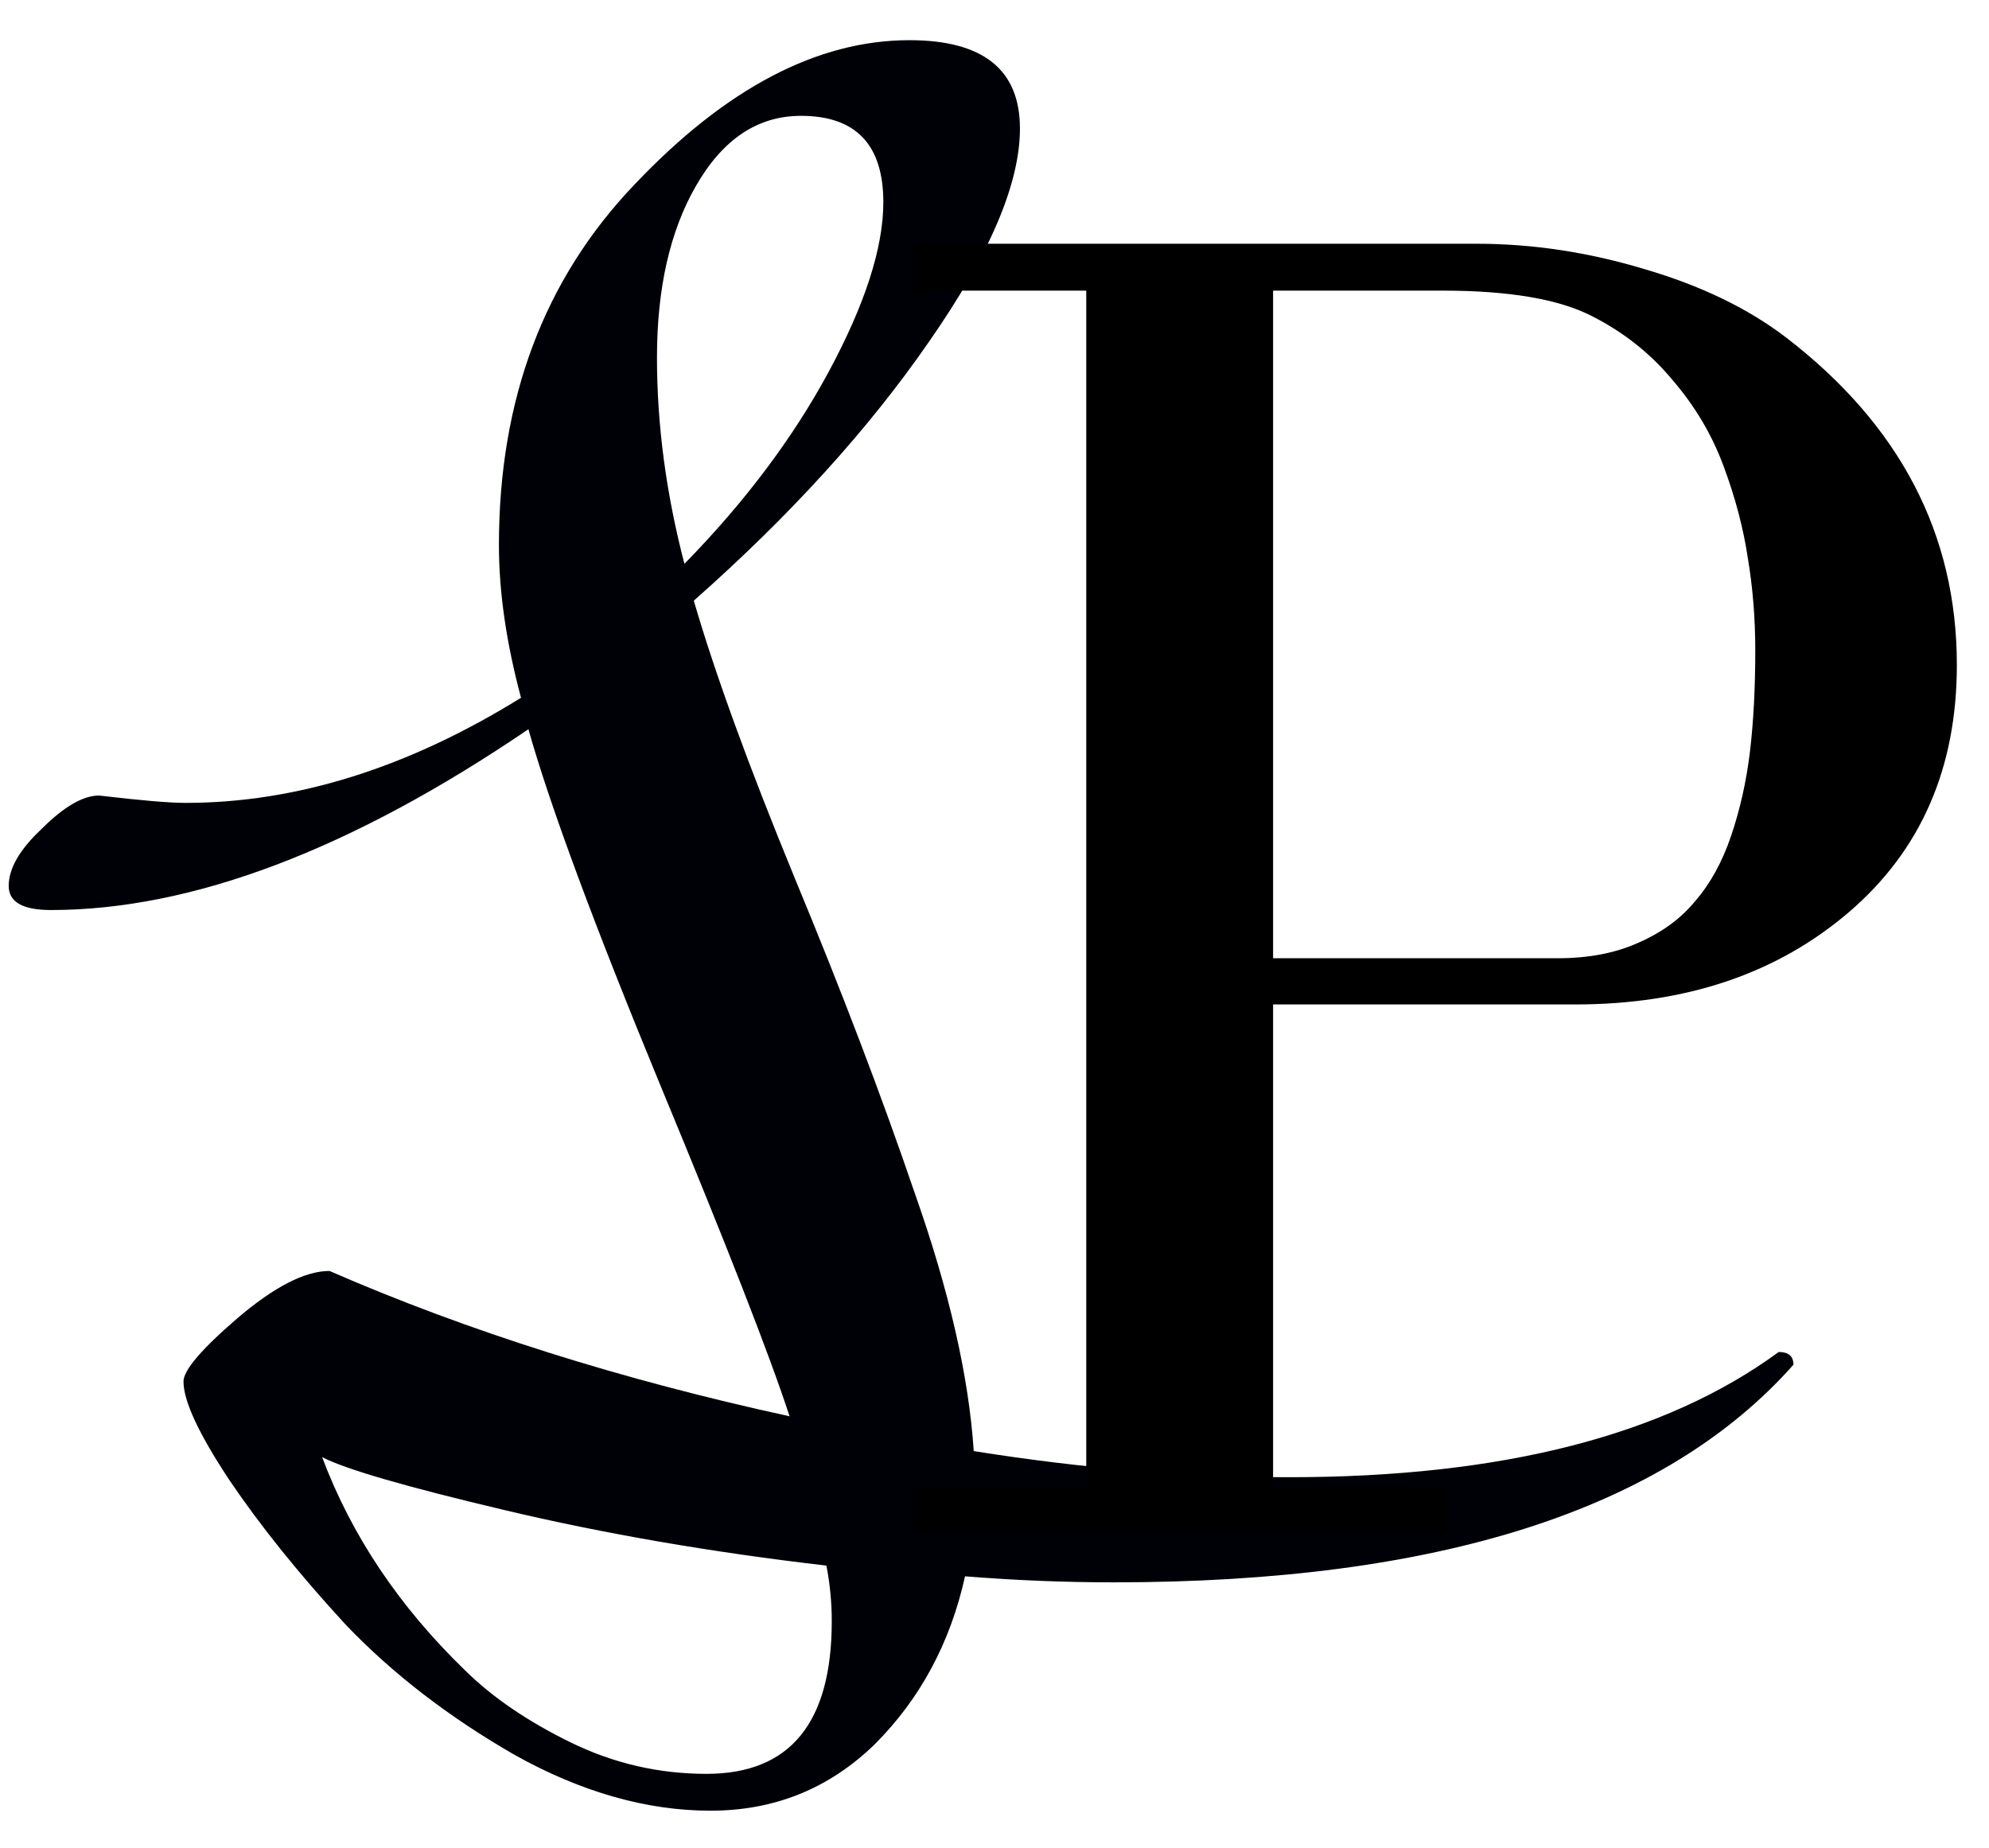
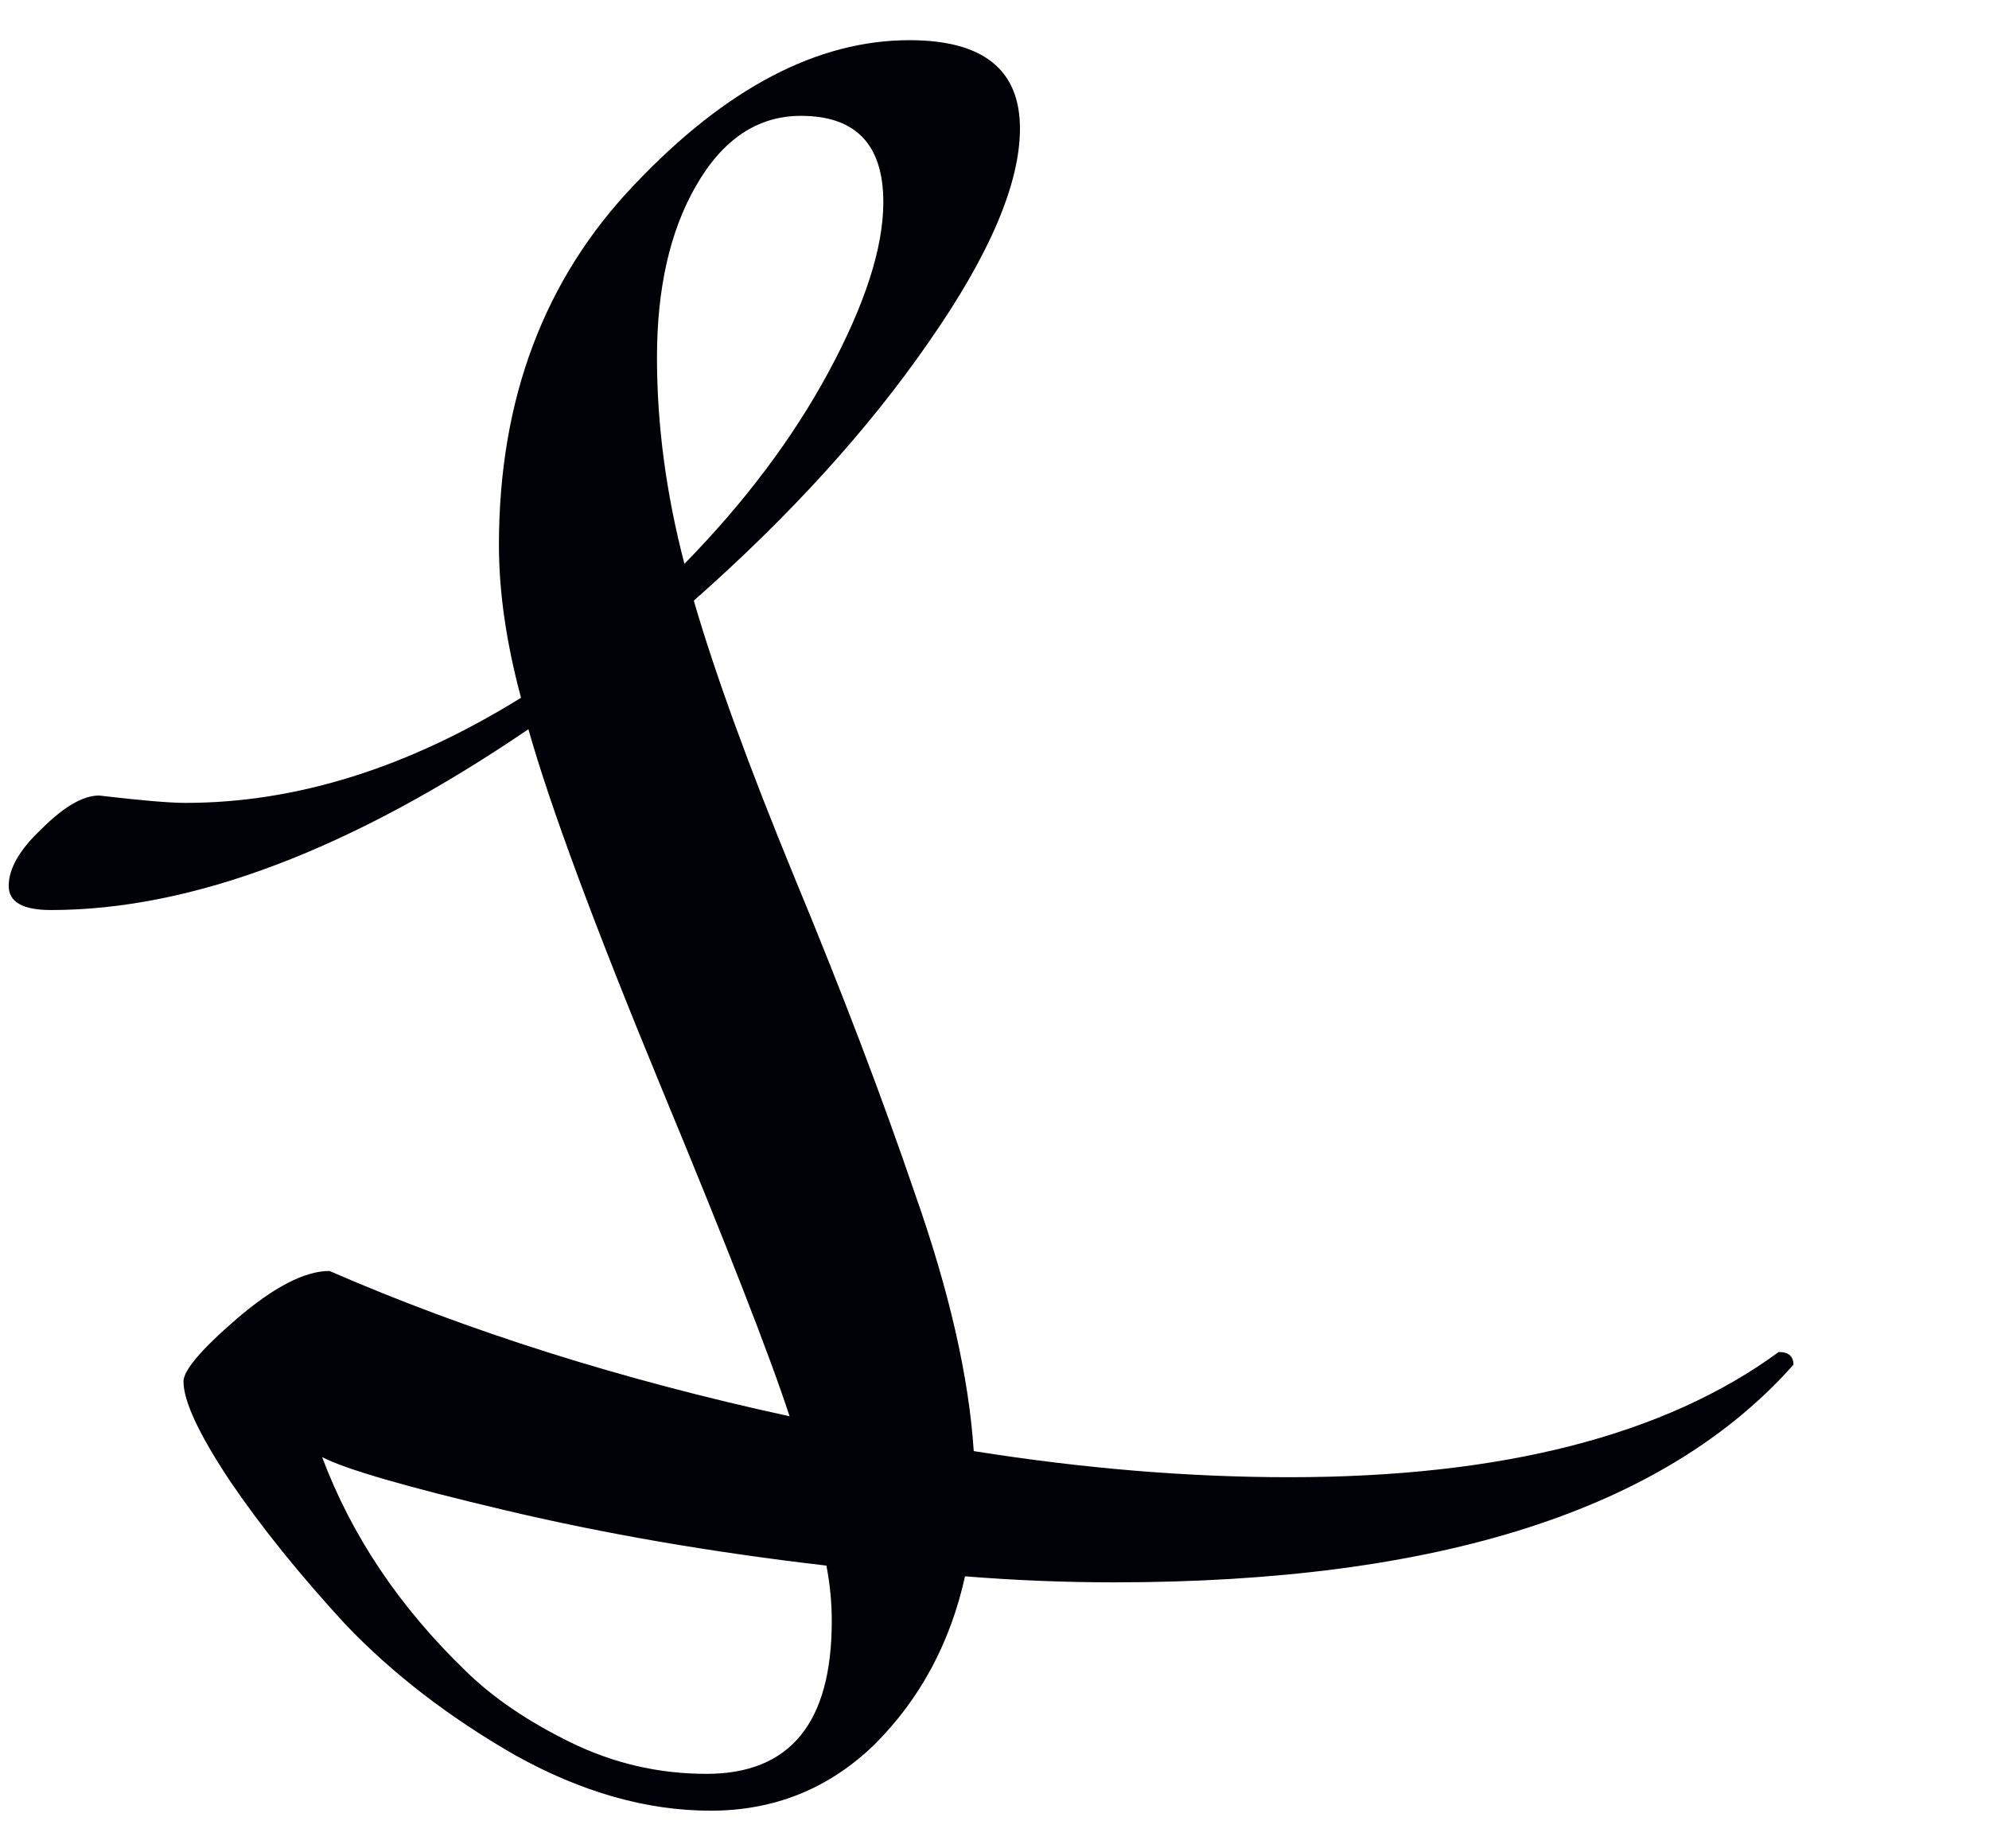
<svg xmlns="http://www.w3.org/2000/svg" height="276" width="297" viewBox="0 0 297 276" version="1.2">
  <title>LOGO BASE</title>
  <style>
		.s0 { fill: #000007 } 
		.s1 { fill: #000000 } 
	</style>
  <path d="m119.6 17.3q-9.7 0-15.7 10.5-5.8 10.1-5.8 25.6 0 15.1 4.1 30.8 13.5-13.8 21.5-28.6 8.2-15.2 8.2-25.4 0-12.9-12.3-12.9zm4.6 224.8q0-4.2-0.8-8.3-25.8-3-48.1-8.3-22-5.2-27.2-7.9 6.6 17.6 21.4 31.9 6.1 6 15.7 10.7 9.6 4.7 20.3 4.7 18.7 0 18.7-22.8zm-116.6-106.2q-6.3 0-6.3-3.6 0-3.9 4.9-8.5 5-5 8.6-5 9.3 1.1 12.9 1.1 24.8 0 50.1-15.7-3.3-12.3-3.3-22.8 0-32.7 20.3-53.9 20.4-21.5 41-21.5 16.5 0 16.5 13.2 0 12.4-13.7 32-13.5 19.5-35 38.5 4.7 16.2 15.1 41.5 10.5 25.3 17.9 47 7.7 21.8 8.8 38.5 24.5 3.9 47.1 3.9 47.6 0 73.1-18.7 2.2 0 2.2 1.9-28.8 32.5-101.5 32.5-11 0-22.2-0.9-3.3 14.9-13.5 25.1-10.2 9.9-24.5 9.9-14.3 0-29.2-8.3-14.8-8.5-25.3-19.5-10.4-11.3-17.3-21.5-6.9-10.4-6.9-14.8 0-2.5 8-9.4 8.3-7.1 13.8-7.1 31 13.5 68.7 21.7-4.4-13.5-19.2-49.2-14.9-36.1-19.8-53.4-39.7 27-71.3 27z" aria-label="L" class="s0" id="L" />
-   <path d="m358.7 194h-59.4v-2.7h9.8v-68.2h-9.8v-2.6h30.3v2.6h-9.8v68.2h15.2q5.3 0 9.1-1.6 3.8-1.5 6.5-5.4 2.9-4.2 4.2-8.3 1.4-4.2 2-9.7h3.1zm11.7-36.5q0-7 2-13.1 1.9-6.2 5.3-10.8 3.4-4.5 7.8-7.9 4.5-3.3 9.7-4.9 5.2-1.7 10.5-1.7 5.3 0 10.5 1.7 5.2 1.6 9.6 4.9 4.5 3.4 7.9 7.9 3.4 4.6 5.3 10.8 2 6.1 2 13.1 0 8.7-3.1 16-2.9 7.2-7.9 12-5 4.7-11.3 7.3-6.2 2.7-13 2.7-6.8 0-13.1-2.7-6.2-2.6-11.2-7.3-5-4.8-8-12-3-7.3-3-16zm12 0q0 17.4 6.1 26.4 6 8.9 17.2 8.9 11.2 0 17.2-8.9 6.1-9 6.1-26.4 0-17.5-6.1-26.6-6.1-9.2-17.2-9.2-11.1 0-17.2 9.2-6.1 9.1-6.1 26.6zm77.9-34.3h-9.9v-2.7h30.4v2.7h-9.9v54.2q0 4.4 1.3 7.5 1.3 3.1 3.6 4.8 2.3 1.6 5.1 2.4 2.8 0.7 6.4 0.7 9.7 0 15.5-5.1 5.9-5.2 5.9-14.9v-49.6h-10.5v-2.7h24.2v2.7h-10.4v50q0 10.8-6.7 16.6-6.6 5.7-18 5.7-27 0-27-23.8zm101.2 70.8h-30.3v-2.7h9.8v-68.1h-9.8v-2.7h30.3v2.7h-9.8v68.1h9.8zm14.6 1.5l-0.5-25.9h2.2q1.5 7.9 5.8 13.8 3.2 4.4 7.8 7 4.5 2.4 9.9 2.4 7.8 0 12.3-3.9 4.4-4 4.4-10.8 0-6.5-4.5-10.7-4.5-4.2-14.1-6.7-3.7-0.9-6.6-1.9-2.9-1.1-5.8-2.8-2.9-1.7-4.9-3.8-1.9-2.1-3.1-5.1-1.2-3.1-1.2-6.8 0-9.5 5.9-15.4 5.9-5.8 16.3-5.8 4.6 0 8.4 1.6 3.7 1.5 5.2 1.5 2.1 0 2.8-3.1h2.2l0.2 19h-2.2q-1.8-5-4.9-9.6-1.9-2.9-5.4-4.8-3.5-1.9-7-1.9-6.5 0-10.5 3.7-4 3.7-4 9 0 2.6 1.1 4.8 1.2 2.1 2.7 3.5 1.6 1.4 4.3 2.6 2.8 1.3 4.8 1.9 2.1 0.7 5.2 1.5 5.7 1.6 9.6 3.5 4 1.8 7.1 4.6 3 2.7 4.5 6.7 1.5 3.9 1.5 9.1 0 10.2-7.1 16.5-7 6.3-17.3 6.3-6.3 0-12.9-3.2-2.9-1.4-4.1-1.4-2.3 0-3.5 1-1.1 1-2.4 3.6zm118.5-1.5h-30.4v-2.6h9.9v-68.2h-9.9v-2.7h32.1q4.8 0 9.6 1.5 4.8 1.4 8.1 3.9 9.7 7.4 9.7 18.6 0 8.8-6.1 14.1-6.2 5.3-15.6 5.3h-17.3v27.5h9.9zm-9.9-70.9v38.1h16.2q2.7 0 4.7-0.9 2-0.9 3.2-2.4 1.3-1.4 2-3.7 0.8-2.3 1.1-4.8 0.3-2.5 0.3-5.8 0-2.7-0.4-5.2-0.4-2.6-1.4-5.2-0.9-2.7-2.9-5-1.9-2.3-4.6-3.6-2.8-1.5-8.5-1.5zm79.8 70.9h-30.3v-2.7h9.8v-68.2h-9.8v-2.6h30.3v2.6h-9.8v68.2h9.8zm71.5 0h-61.8v-2.6h9.8v-68.2h-9.8v-2.7h57.4l0.5 19.3h-2.7q-0.4-2.1-0.7-3.4-0.4-1.2-1.4-3.5-1-2.4-2.5-4.4-3.8-5.3-11.7-5.3h-18.4v31h9.5q5.1 0 8.7-5.5 1.2-1.7 2-4.9 0.8-3.1 0.8-4.5h2.5v32.5h-2.5q0-1.5-0.8-4.6-0.8-3.1-2-4.9-3.6-5.4-8.7-5.4h-9.5v34.5h17.3q11.4 0 16.4-7 2.5-3.3 3.5-6.1 0.9-2.7 1.8-7.2h2.6zm41.5 0h-30.3v-2.7h9.8v-68.2h-9.8v-2.6h31q5.8 0 10.3 1.5 4.5 1.6 7.1 4.2 2.5 2.6 3.8 5.8 1.3 3 1.3 6.5 0 6.6-3.9 10.7-3.9 4-10.7 5.5v0.6q7.9 1.3 12 5.5 4.1 4.3 4.1 9.9v11.2q0 5.4 1.8 7.6 1.8 2.2 6 2.2 2.9 0 6.1-1.1l0.6 2.5q-5.1 1.7-10.7 1.7-2.5 0-4.8-0.5-2.3-0.7-4.6-2-2.3-1.3-3.7-4-1.3-2.7-1.3-6.3v-12q0-5.8-3.1-9.8-3.1-3.9-9.3-3.9h-11.5v35h9.8zm-9.8-70.8v30.4h13.1q2.8 0 4.6-1 1.9-1.1 2.9-3.1 1-2.1 1.3-4.4 0.4-2.4 0.4-5.7 0-3-0.7-5.8-0.6-2.7-2.1-5.1-1.4-2.4-3.9-3.9-2.6-1.4-6-1.4zm85.9 70.8h-30.4v-2.6h9.9v-68.2h-9.9v-2.7h31q5.8 0 10.3 1.6 4.6 1.5 7.1 4.2 2.6 2.6 3.9 5.7 1.2 3.1 1.2 6.5 0 6.7-3.8 10.7-3.9 4-10.7 5.6v0.6q7.8 1.2 11.9 5.5 4.2 4.2 4.2 9.9v11.1q0 5.4 1.7 7.7 1.8 2.2 6 2.2 3 0 6.1-1.2l0.6 2.6q-5.1 1.7-10.7 1.7-2.5 0-4.8-0.6-2.3-0.6-4.6-2-2.3-1.3-3.6-4-1.4-2.6-1.4-6.3v-12q0-5.8-3.1-9.8-3.1-3.9-9.3-3.9h-11.5v35.1h9.9zm-9.9-70.9v30.5h13.2q2.7 0 4.6-1.1 1.9-1.1 2.8-3.1 1-2 1.4-4.4 0.4-2.4 0.4-5.6 0-3.1-0.7-5.8-0.7-2.8-2.1-5.2-1.4-2.4-4-3.9-2.5-1.4-5.9-1.4zm86.8 70.9h-30.3v-2.7h9.8v-68.2h-9.8v-2.7h30.3v2.7h-9.8v68.2h9.8z" aria-label="LOUIS PIERRI" class="s0" id="LOUIS PIERRI" />
-   <path d="m215.9 229h-79.5v-7h25.8v-178.6h-25.8v-7h84.1q12.5 0 25.1 3.8 12.6 3.7 21.1 10.2 25.5 19.6 25.5 48.9 0 23.1-16.1 36.9-16.1 13.8-40.9 13.8h-45.1v72h25.8zm-25.8-185.6v99.7h42.5q6.9 0 12-2.3 5.3-2.3 8.5-6.2 3.4-3.9 5.4-9.8 2-5.9 2.8-12.5 0.8-6.7 0.8-15.2 0-7.1-1.1-13.7-1-6.7-3.6-13.7-2.6-7.1-7.7-13-4.9-5.9-12-9.5-7.4-3.8-22.3-3.8z" aria-label="P" class="s1" id="P" />
</svg>